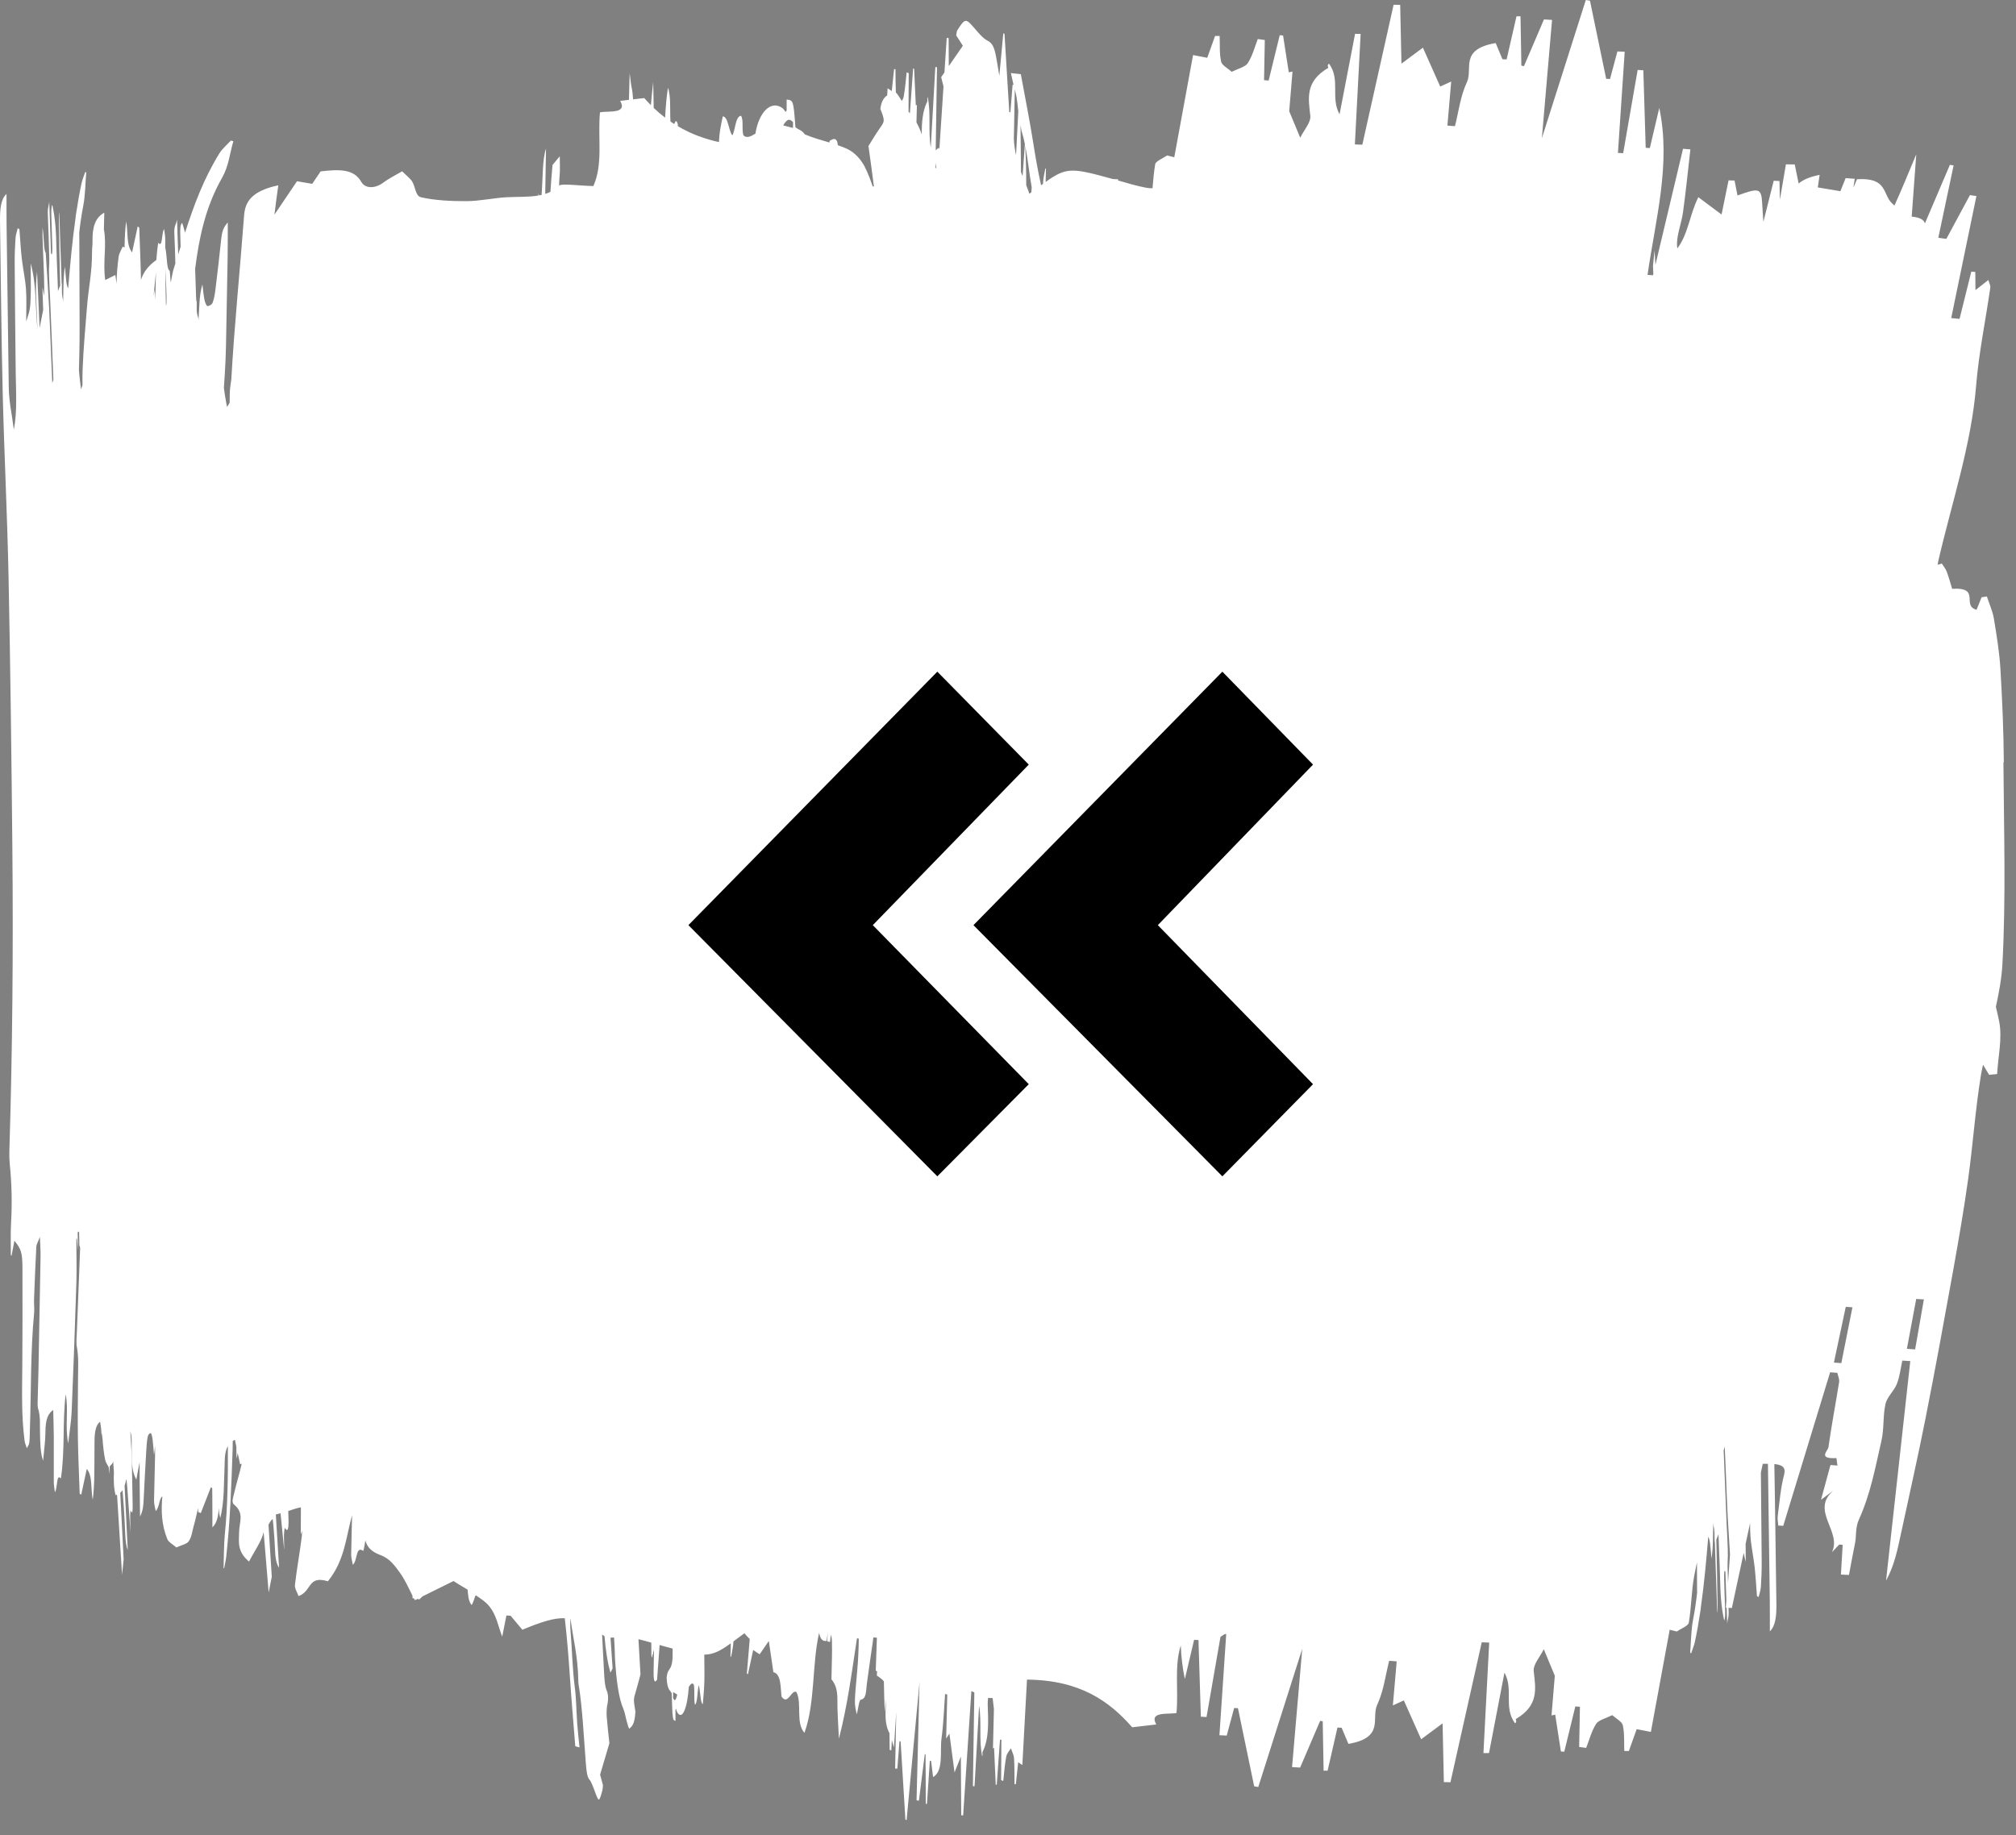
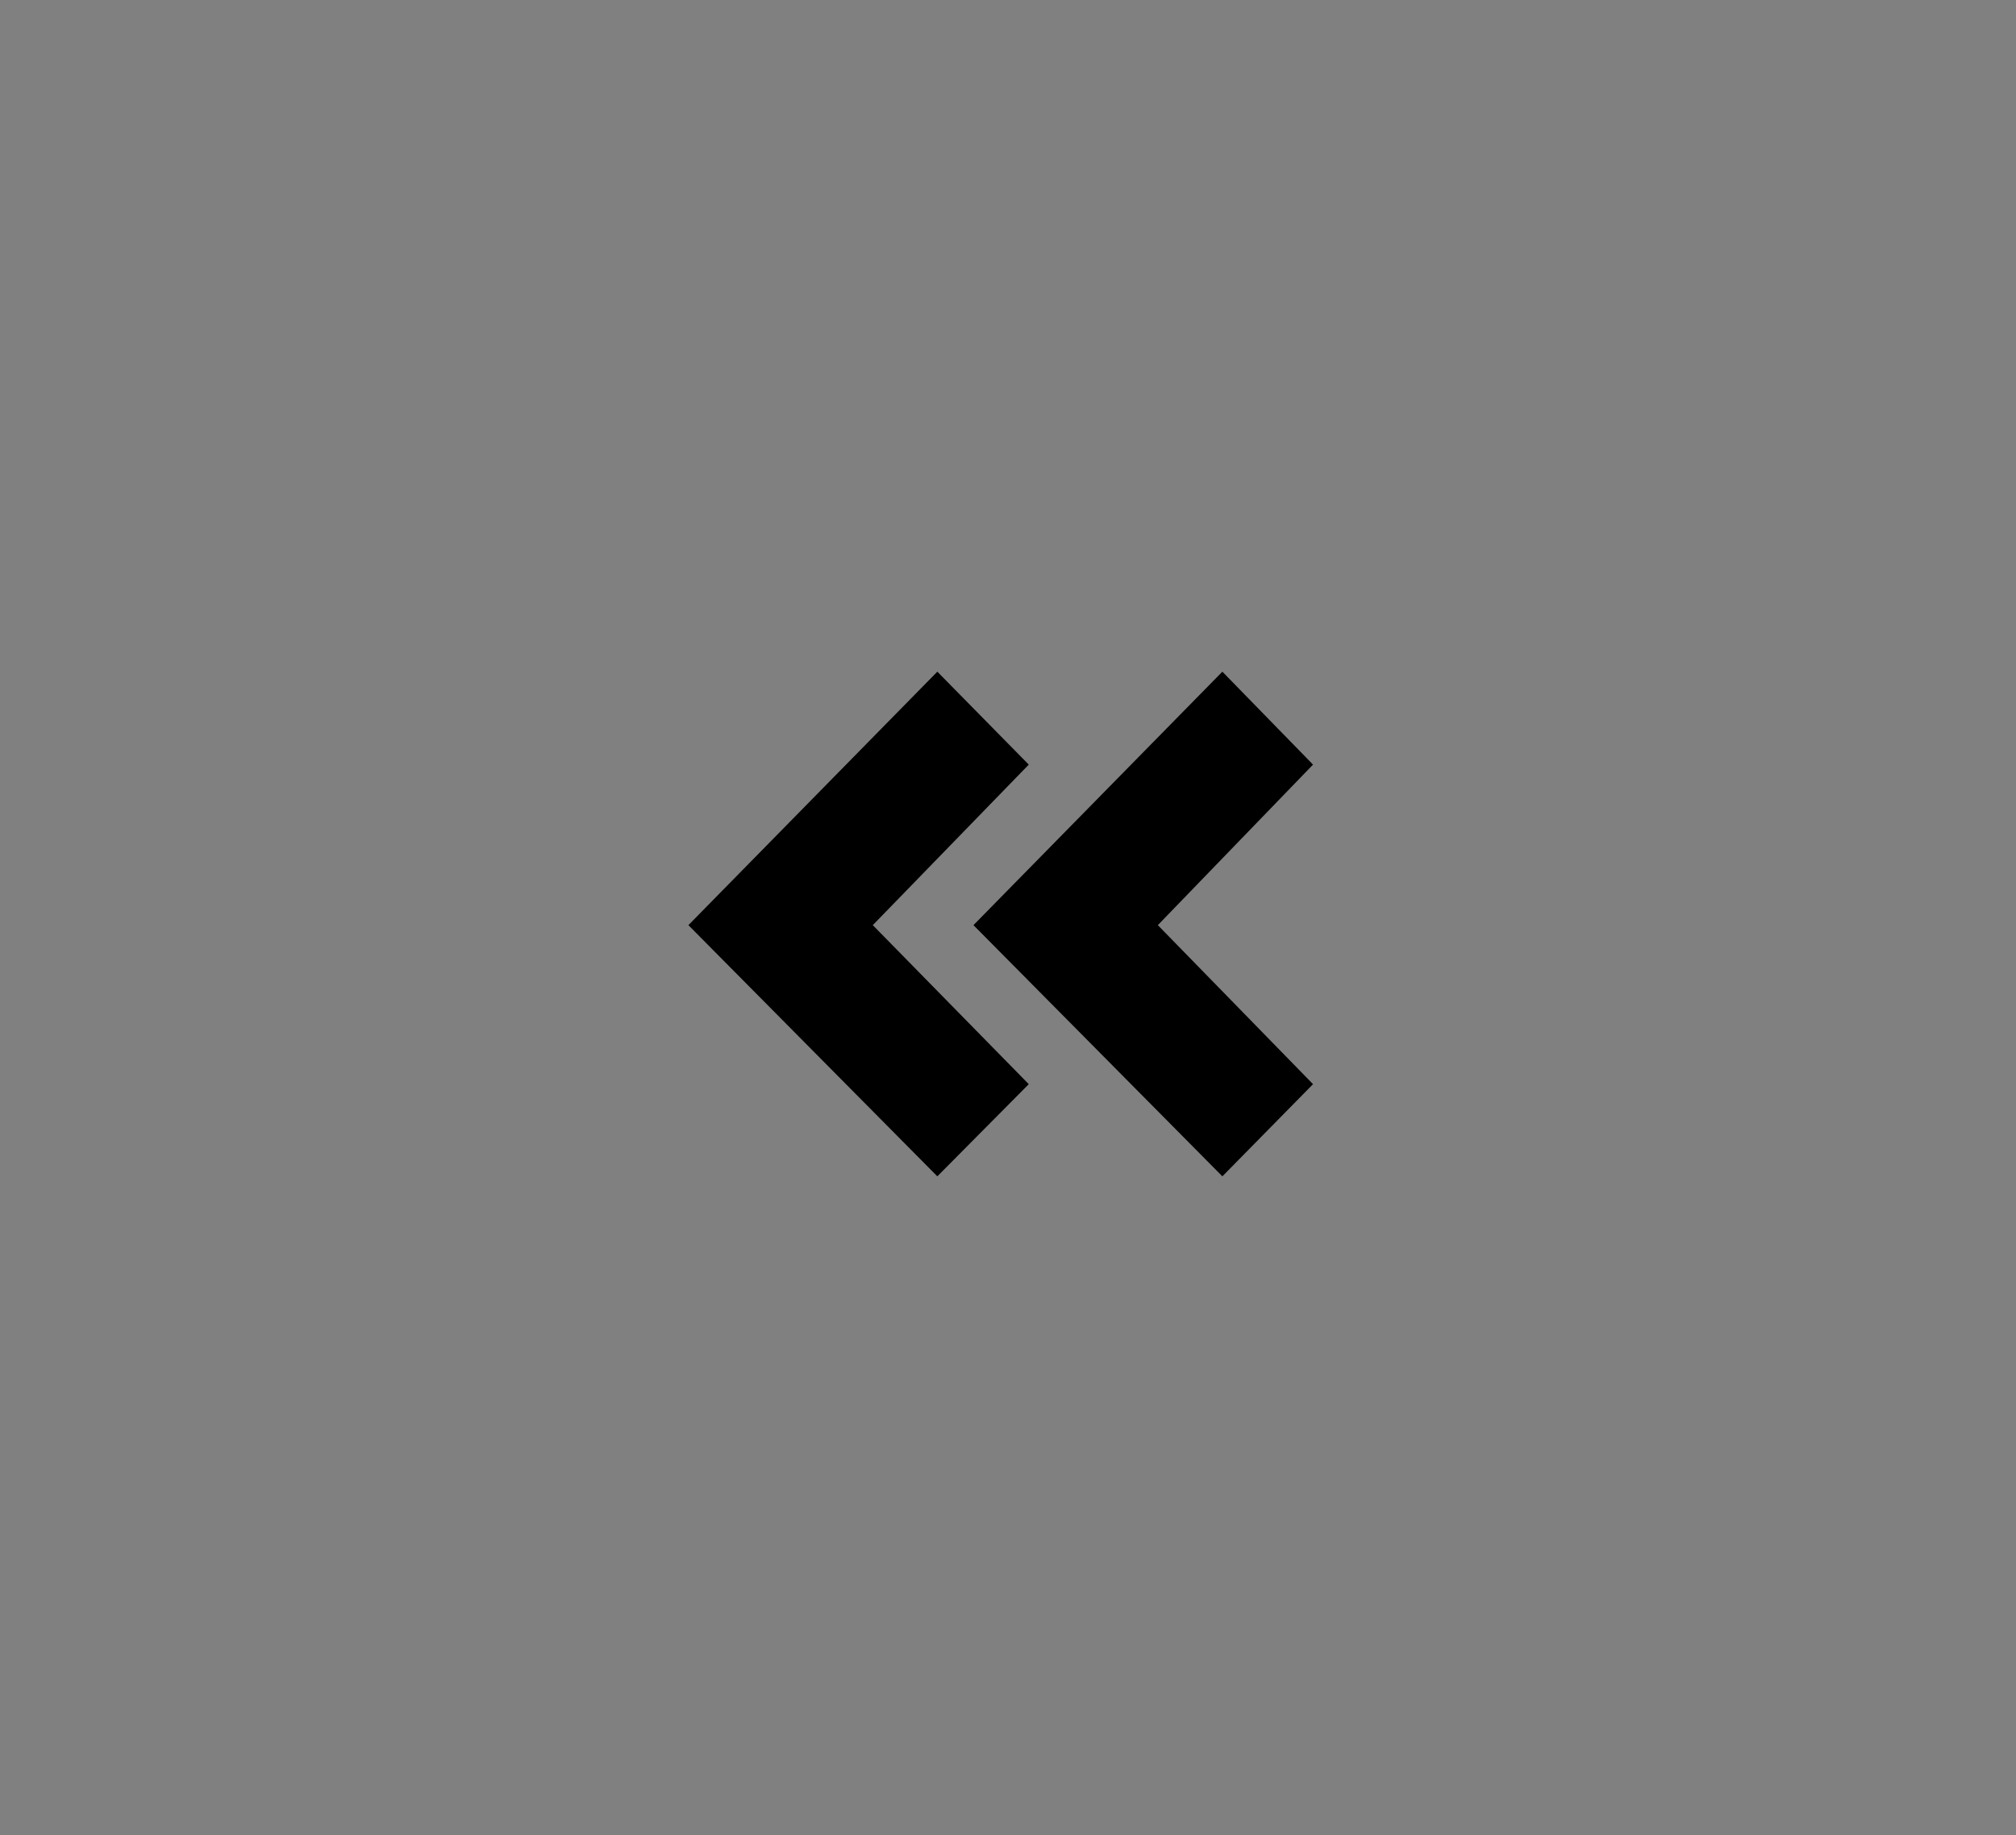
<svg xmlns="http://www.w3.org/2000/svg" width="123" height="112" viewBox="0 0 123 112" fill="none">
  <rect x="0" y="0" width="123" height="112" fill="#808080" stroke="none" />
-   <path d="M122.257 46.525C122.245 44.626 122.162 42.726 122.05 40.829C121.988 39.796 121.82 38.769 121.649 37.741C121.573 37.289 121.367 36.845 121.223 36.398C121.116 36.415 121.008 36.432 120.9 36.449C120.8 36.699 120.7 36.949 120.595 37.209C119.646 36.966 120.891 35.822 119.103 35.931C119.015 35.64 118.912 35.258 118.773 34.882C118.709 34.712 118.575 34.554 118.472 34.389C118.384 34.416 118.306 34.437 118.218 34.464C118.233 34.398 118.238 34.333 118.252 34.267C119.071 30.701 120.272 27.169 120.565 23.554C120.729 21.548 121.145 19.551 121.433 17.549C121.451 17.423 121.37 17.289 121.314 17.087C121.057 17.287 120.893 17.418 120.526 17.704C120.521 17.206 120.519 16.9 120.516 16.594C120.436 16.59 120.355 16.582 120.272 16.575C120.032 17.537 119.795 18.499 119.556 19.459C119.387 19.442 119.216 19.427 119.047 19.41C119.56 16.927 120.071 14.447 120.585 11.964C120.453 11.945 120.321 11.928 120.189 11.908C119.71 12.797 119.228 13.687 118.749 14.578C118.585 14.556 118.423 14.532 118.26 14.51C118.57 13.038 118.883 11.566 119.194 10.094C119.118 10.082 119.042 10.069 118.966 10.06C118.458 11.25 117.949 12.443 117.443 13.633C117.384 13.431 117.189 13.274 116.636 13.218C116.724 12.005 116.817 10.767 116.915 9.418C116.435 10.553 116.034 11.561 115.582 12.545C115.538 12.501 115.494 12.46 115.453 12.421C114.839 11.877 115.203 10.818 113.298 10.937C113.223 11.114 113.147 11.294 113.081 11.452C113.108 11.269 113.134 11.09 113.161 10.91C112.976 10.895 112.79 10.881 112.606 10.869C112.501 11.136 112.394 11.401 112.286 11.668C111.834 11.592 111.379 11.517 110.907 11.437C110.944 11.182 110.98 10.929 111.019 10.672C110.398 10.791 110.005 10.975 109.738 11.199C109.66 10.81 109.579 10.424 109.501 10.035C109.322 10.033 109.142 10.03 108.963 10.028C108.841 10.747 108.716 11.466 108.594 12.188C108.586 11.806 108.577 11.427 108.569 11.046C108.452 11.041 108.335 11.036 108.217 11.031C108.007 11.865 107.797 12.698 107.589 13.534C107.557 13.152 107.535 12.773 107.513 12.392C107.459 11.486 107.332 11.447 106.009 11.93C105.946 11.612 105.887 11.313 105.828 11.017C105.706 11.014 105.584 11.012 105.462 11.007C105.322 11.697 105.18 12.387 105.036 13.089C104.554 12.729 104.18 12.452 103.618 12.032C103.063 13.164 103.029 14.214 102.339 15.161C102.324 15.054 102.31 14.947 102.315 14.84C102.341 14.209 102.598 13.58 102.684 12.948C102.86 11.67 102.987 10.392 103.134 9.115C102.985 9.102 102.833 9.093 102.684 9.081C102.124 11.442 101.561 13.801 101.001 16.162C100.984 15.87 100.965 15.576 100.948 15.283C100.913 15.62 100.887 15.868 100.85 16.235C100.857 16.39 100.867 16.548 100.874 16.706C100.867 16.738 100.86 16.767 100.852 16.798C100.767 16.794 100.684 16.786 100.598 16.781C100.571 16.781 100.547 16.777 100.52 16.777C101.001 13.393 101.96 10.021 101.236 6.586C101.043 7.402 100.85 8.221 100.659 9.037C100.576 9.03 100.493 9.025 100.407 9.017C100.358 7.441 100.31 5.864 100.263 4.288C100.148 4.28 100.031 4.276 99.916 4.268C99.622 5.961 99.327 7.655 99.033 9.348C98.925 9.343 98.82 9.336 98.713 9.331C98.85 7.273 98.989 5.216 99.126 3.158C98.977 3.151 98.83 3.146 98.681 3.139C98.529 3.7 98.38 4.261 98.229 4.822C98.15 4.817 98.072 4.812 97.996 4.808C97.666 3.219 97.336 1.63 97.006 0.041C96.923 0.027 96.84 0.015 96.754 0C95.871 2.777 94.989 5.553 94.072 8.434C94.285 5.959 94.487 3.586 94.693 1.215C94.529 1.205 94.365 1.195 94.201 1.185C93.793 2.135 93.385 3.088 92.979 4.037C92.927 4.028 92.874 4.018 92.822 4.006C92.805 3.003 92.788 1.999 92.769 0.994C92.688 0.994 92.607 0.994 92.524 0.994C92.324 1.871 92.123 2.748 91.922 3.624C91.837 3.62 91.754 3.617 91.668 3.615C91.539 3.306 91.409 2.998 91.255 2.628C89.02 3.01 89.878 4.203 89.502 5.007C89.096 5.876 89.001 6.8 88.768 7.701C88.614 7.689 88.463 7.676 88.309 7.664C88.384 6.797 88.46 5.927 88.541 4.975C88.24 5.114 88.084 5.184 87.871 5.281C87.514 4.48 87.169 3.709 86.815 2.91C86.299 3.294 85.942 3.559 85.506 3.884C85.48 2.604 85.453 1.45 85.428 0.299C85.294 0.296 85.162 0.292 85.027 0.289C84.389 3.136 83.753 5.983 83.118 8.83C82.966 8.826 82.814 8.821 82.663 8.813C82.78 6.566 82.897 4.319 83.015 2.07C82.902 2.07 82.79 2.07 82.675 2.067C82.359 3.705 82.044 5.34 81.729 6.977C81.159 5.944 81.804 4.863 81.083 3.882C80.936 3.989 81.071 4.122 81.032 4.147C79.616 4.978 79.826 6.005 79.944 7.057C79.99 7.477 79.565 7.919 79.33 8.405C79.024 7.669 78.785 7.093 78.657 6.787C78.736 5.838 78.799 5.084 78.858 4.365C78.885 4.361 78.758 4.387 78.631 4.412C78.516 3.663 78.398 2.915 78.283 2.167C78.215 2.162 78.146 2.155 78.078 2.15C77.853 3.071 77.628 3.991 77.403 4.914C77.31 4.907 77.215 4.9 77.122 4.893C77.137 4.076 77.154 3.258 77.168 2.441C77.026 2.422 76.882 2.403 76.74 2.383C76.545 2.879 76.427 3.391 76.124 3.863C75.982 4.081 75.484 4.212 75.149 4.382C74.924 4.176 74.552 3.984 74.503 3.763C74.391 3.246 74.435 2.718 74.413 2.194C74.32 2.194 74.227 2.194 74.134 2.194C73.98 2.621 73.828 3.051 73.657 3.527C73.395 3.476 73.144 3.428 72.791 3.36C72.4 5.485 72.021 7.54 71.645 9.596C71.5 9.559 71.354 9.523 71.209 9.486C70.955 9.664 70.515 9.829 70.481 10.021C70.398 10.507 70.359 10.997 70.317 11.488C70.183 11.488 70.055 11.481 69.938 11.459C69.344 11.347 68.779 11.175 68.214 11.012C68.214 10.988 68.216 10.963 68.219 10.941C68.114 10.937 68.009 10.932 67.904 10.927C65.409 10.239 65.077 10.184 63.796 11.104C63.8 10.837 63.805 10.567 63.815 10.303C63.803 10.29 63.793 10.278 63.781 10.268C63.737 10.507 63.683 10.73 63.654 10.983C63.644 11.06 63.642 11.141 63.634 11.221C63.598 11.248 63.559 11.277 63.519 11.306C63.341 10.509 63.194 9.698 63.062 8.855C62.832 7.37 62.536 5.923 62.282 4.526C62.011 4.494 61.83 4.475 61.676 4.458C61.732 4.705 61.781 4.939 61.837 5.174C61.818 5.172 61.8 5.169 61.781 5.167C61.737 5.728 61.693 6.289 61.646 6.851C61.624 6.846 61.6 6.841 61.578 6.836C61.48 5.247 61.382 3.658 61.287 2.07C61.262 2.055 61.238 2.043 61.214 2.028C61.133 2.891 61.052 3.761 60.971 4.625C60.908 4.237 60.844 3.846 60.773 3.462C60.681 2.966 60.571 2.641 60.27 2.492C59.971 2.347 59.695 1.997 59.424 1.688C58.92 1.115 58.883 1.103 58.407 1.849C58.367 1.909 58.362 2.048 58.34 2.16C58.463 2.347 58.575 2.524 58.746 2.791C58.443 3.231 58.167 3.627 57.888 4.033C57.883 3.454 57.881 2.888 57.878 2.325C57.839 2.322 57.8 2.318 57.761 2.315C57.715 3.017 57.668 3.719 57.622 4.421C57.558 4.514 57.487 4.616 57.423 4.708C57.472 4.91 57.519 5.089 57.565 5.274C57.482 6.549 57.397 7.825 57.313 9.1C57.296 9.073 57.284 9.042 57.267 9.015C57.211 9.064 57.15 9.117 57.089 9.171C57.115 7.48 57.14 5.789 57.167 4.098C57.133 4.098 57.101 4.098 57.066 4.096C56.974 5.733 56.881 7.368 56.788 9.005C56.619 7.973 56.81 6.892 56.597 5.91C56.553 6.017 56.595 6.151 56.582 6.175C56.284 6.77 56.233 7.468 56.24 8.204C56.147 7.936 56.039 7.691 55.915 7.47C55.925 7.093 55.932 6.739 55.942 6.394C55.949 6.389 55.912 6.416 55.876 6.44C55.842 5.692 55.807 4.944 55.773 4.195C55.754 4.19 55.734 4.183 55.712 4.178C55.646 5.092 55.58 6.005 55.514 6.919C55.484 6.885 55.46 6.843 55.431 6.812C55.436 6.032 55.441 5.25 55.443 4.47C55.401 4.45 55.36 4.431 55.318 4.412C55.262 4.907 55.225 5.42 55.137 5.891C55.118 5.998 55.071 6.085 55.017 6.165C54.988 6.117 54.964 6.061 54.932 6.017C54.849 5.896 54.746 5.723 54.658 5.643C54.636 5.174 54.639 4.696 54.634 4.222C54.607 4.222 54.58 4.222 54.55 4.222C54.506 4.65 54.46 5.08 54.409 5.556C54.333 5.505 54.257 5.456 54.154 5.388C54.147 5.534 54.14 5.675 54.13 5.821C53.939 5.949 53.775 6.158 53.712 6.644C53.998 7.38 53.99 7.39 53.658 7.856C53.421 8.187 53.203 8.568 52.986 8.911C53.1 9.754 53.215 10.519 53.308 11.294C53.311 11.323 53.316 11.35 53.318 11.379C53.294 11.379 53.269 11.379 53.245 11.376C53.113 10.995 52.978 10.614 52.79 10.244C52.79 10.242 52.79 10.239 52.792 10.237C52.792 10.237 52.788 10.237 52.785 10.237C52.775 10.215 52.77 10.193 52.758 10.171C52.545 9.775 52.203 9.331 51.685 9.085C51.509 9.003 51.316 8.93 51.117 8.862C51.1 8.614 51.02 8.485 50.89 8.483C50.787 8.481 50.687 8.563 50.621 8.592C50.616 8.626 50.609 8.66 50.604 8.697C50.083 8.541 49.55 8.396 49.095 8.194C48.934 7.936 48.702 7.917 48.53 7.762C48.411 6.139 48.401 6.112 47.995 6.078C47.995 6.297 47.995 6.518 47.995 6.736C47.995 6.761 47.963 6.783 47.929 6.826C47.87 6.753 47.807 6.649 47.736 6.595C47.022 6.078 46.286 6.88 46.09 8.155C46.08 8.16 46.071 8.162 46.061 8.17C45.819 8.32 45.564 8.454 45.357 8.262C45.237 7.834 45.386 7.363 45.212 7.064C44.858 7.113 44.877 7.912 44.682 8.26C44.437 7.961 44.444 7.137 44.1 7.098C43.985 7.611 43.885 8.111 43.863 8.67C43.464 8.583 43.09 8.473 42.735 8.347C42.735 8.332 42.733 8.32 42.73 8.306C42.723 8.318 42.718 8.328 42.711 8.34C42.219 8.162 41.772 7.944 41.356 7.701C41.356 7.657 41.354 7.613 41.351 7.572C41.266 7.271 41.2 7.4 41.139 7.57C41.06 7.519 40.982 7.468 40.906 7.417C40.862 6.736 40.946 5.862 40.752 5.357C40.664 5.925 40.613 6.542 40.579 7.178C40.334 6.991 40.102 6.795 39.884 6.586C39.874 6.056 39.862 5.529 39.852 4.999C39.801 5.466 39.755 5.942 39.713 6.418C39.574 6.277 39.437 6.134 39.307 5.983C39.065 6.012 38.845 6.037 38.625 6.063C38.61 5.796 38.583 5.548 38.535 5.327C38.495 5.152 38.473 4.888 38.417 4.46C38.4 5.046 38.388 5.582 38.373 6.093C38.2 6.112 38.023 6.134 37.838 6.156C38.295 6.972 37.119 6.753 36.605 6.855C36.461 8.444 36.808 9.979 36.204 11.354C35.275 11.333 34.263 11.18 34.116 11.328C34.116 11.328 34.114 11.33 34.111 11.333C34.116 11.104 34.126 10.878 34.148 10.652C34.175 10.373 34.153 9.999 34.153 9.537C33.991 9.729 33.857 9.892 33.71 10.067C33.664 10.604 33.615 11.143 33.583 11.707C33.48 11.758 33.375 11.799 33.265 11.833C33.28 10.915 33.297 9.996 33.312 9.073C33.084 9.734 33.123 10.91 33.043 11.894C32.991 11.906 32.938 11.916 32.884 11.925C32.874 11.886 32.864 11.848 32.852 11.801C32.852 11.845 32.849 11.889 32.847 11.933C32.221 12.04 31.524 11.998 30.852 12.04C30.05 12.091 29.255 12.273 28.458 12.275C27.521 12.277 26.529 12.234 25.678 12.035C25.343 11.957 25.35 11.401 25.145 11.075C25.02 10.878 24.79 10.708 24.536 10.453C24.108 10.706 23.714 10.895 23.411 11.126C22.888 11.527 22.279 11.52 22.042 11.097C21.582 10.278 20.633 10.337 19.562 10.458C19.398 10.701 19.232 10.946 19.049 11.218C18.594 11.141 18.218 11.078 18.12 11.06C17.626 11.794 17.188 12.443 16.745 13.099C16.809 12.516 16.895 11.94 16.98 11.308C15.347 11.656 14.956 12.314 14.892 13.15C14.643 16.488 14.3 19.825 14.112 23.166C14.092 23.343 14.053 23.511 14.039 23.69C14.014 23.979 14.014 24.276 14.012 24.57C13.96 24.66 13.909 24.749 13.853 24.839C13.838 24.737 13.819 24.642 13.797 24.548C13.74 24.249 13.694 23.953 13.66 23.663C13.682 23.353 13.701 23.042 13.721 22.731C13.758 22.172 13.777 21.608 13.789 21.045C13.826 19.291 13.858 17.535 13.887 15.778C13.899 15.095 13.894 14.41 13.897 13.577C13.574 13.917 13.53 14.274 13.489 14.658C13.388 15.627 13.276 16.594 13.158 17.556C13.122 17.862 13.078 18.183 12.982 18.45C12.934 18.589 12.77 18.679 12.655 18.676C12.596 18.676 12.503 18.438 12.474 18.29C12.415 17.984 12.388 17.666 12.349 17.35C12.232 17.756 12.19 18.137 12.168 18.521C12.149 18.863 12.129 19.206 12.11 19.551C12.105 19.468 12.097 19.398 12.087 19.369C12.041 19.257 12.019 19.121 12.002 18.98C12.002 18.973 12.002 18.968 12.002 18.96C12.002 18.761 12.002 18.564 12.002 18.365C11.995 18.375 11.987 18.382 11.98 18.392C11.975 18.302 11.97 18.215 11.963 18.125C11.941 17.552 11.924 16.978 11.906 16.405C12.146 14.52 12.525 12.647 13.557 10.835C13.956 10.135 14.019 9.358 14.237 8.617C14.185 8.604 14.136 8.59 14.085 8.578C13.85 8.835 13.559 9.078 13.391 9.35C12.415 10.927 11.814 12.567 11.285 14.216C11.28 14.197 11.285 14.17 11.278 14.15C11.227 13.951 11.171 13.781 11.114 13.601C10.997 13.699 10.982 13.995 11.002 14.425C11.012 14.636 11.012 14.845 11.019 15.057C10.972 15.214 10.916 15.37 10.872 15.525C10.848 14.819 10.823 14.112 10.801 13.393C10.75 13.735 10.611 13.733 10.637 14.26C10.669 14.862 10.681 15.47 10.699 16.079C10.662 16.203 10.615 16.33 10.581 16.453C10.505 16.716 10.479 16.981 10.415 17.243C10.395 17.005 10.376 16.772 10.356 16.529C10.151 16.429 10.205 15.623 10.082 15.103C10.082 14.935 10.082 14.768 10.082 14.602C10.082 14.401 10.038 14.192 10.014 13.973C9.84 14.248 9.936 15.156 9.652 14.814C9.598 15.156 9.564 15.506 9.54 15.863C8.975 16.271 8.728 16.679 8.601 17.08C8.581 16.019 8.532 14.952 8.495 13.888C8.464 13.866 8.432 13.844 8.4 13.82C8.285 14.352 8.17 14.887 8.06 15.399C7.689 14.96 7.825 14.117 7.696 13.512C7.635 14.019 7.608 14.52 7.601 15.023C7.601 15.047 7.601 15.071 7.601 15.095C7.561 15.081 7.522 15.069 7.483 15.054C7.398 15.263 7.266 15.455 7.236 15.683C7.168 16.194 7.121 16.723 7.114 17.248C7.114 17.272 7.114 17.296 7.114 17.321C7.087 17.136 7.063 16.951 7.038 16.781C6.796 16.903 6.6 16.998 6.42 17.087C6.261 15.975 6.527 14.969 6.339 13.998C6.346 13.667 6.356 13.329 6.363 12.977C5.767 13.31 5.64 13.92 5.644 14.69C5.644 14.755 5.644 14.823 5.644 14.891C5.627 15.047 5.615 15.214 5.615 15.411C5.62 16.636 5.39 17.627 5.305 18.756C5.207 20.037 5.084 21.3 5.038 22.614C5.028 22.903 5.031 23.197 5.033 23.494C5.006 23.583 4.974 23.673 4.945 23.761C4.935 23.661 4.923 23.564 4.908 23.469C4.869 23.168 4.84 22.874 4.815 22.585C4.823 22.274 4.833 21.963 4.84 21.652C4.852 21.093 4.857 20.53 4.857 19.969C4.855 18.215 4.847 16.458 4.84 14.704C4.84 14.534 4.837 14.359 4.835 14.187C4.896 13.643 4.974 13.104 5.077 12.572C5.204 11.923 5.204 11.209 5.261 10.524C5.241 10.511 5.221 10.502 5.204 10.49C5.124 10.728 5.023 10.954 4.97 11.206C4.845 11.789 4.742 12.384 4.652 12.982C4.63 13.091 4.615 13.201 4.608 13.312C4.407 14.724 4.278 16.16 4.16 17.59C4.126 17.59 4.067 17.352 4.048 17.202C4.009 16.896 3.989 16.575 3.962 16.262C3.899 16.667 3.879 17.046 3.872 17.43C3.864 17.773 3.857 18.115 3.852 18.458C3.85 18.373 3.842 18.305 3.837 18.275C3.808 18.164 3.793 18.025 3.781 17.882C3.781 17.678 3.776 17.474 3.774 17.272C3.767 17.284 3.764 17.299 3.757 17.311C3.757 17.287 3.757 17.262 3.757 17.238V17.206C3.757 17.202 3.757 17.197 3.757 17.192C3.713 15.963 3.676 14.733 3.634 13.504C3.627 13.312 3.617 13.123 3.61 12.931C3.593 13.05 3.59 13.171 3.593 13.295C3.617 14.673 3.632 16.048 3.671 17.428C3.625 17.542 3.571 17.656 3.539 17.768C3.527 17.423 3.512 17.078 3.5 16.733C3.478 16.125 3.449 15.513 3.436 14.908C3.422 14.209 3.383 13.589 3.295 13.053C3.263 12.853 3.226 12.683 3.192 12.501C3.126 12.596 3.121 12.892 3.136 13.322C3.16 13.908 3.175 14.498 3.189 15.081C3.197 15.348 3.189 15.635 3.111 15.467C3.077 14.432 3.04 13.359 3.004 12.287C2.979 12.63 2.896 12.625 2.92 13.152C2.955 13.922 2.974 14.7 2.999 15.472C3.006 15.681 3.016 15.936 3.004 16.091C2.969 16.56 3.004 17.063 3.023 17.564C3.035 17.855 3.055 18.147 3.067 18.438C3.131 20.017 3.194 21.596 3.258 23.175C3.236 23.241 3.214 23.306 3.189 23.37C3.163 22.711 3.133 22.05 3.106 21.392C3.07 20.54 3.043 19.682 2.999 18.839C2.938 17.709 2.862 16.592 2.788 15.416C2.659 15.307 2.691 14.398 2.593 13.888C2.593 14.18 2.593 14.372 2.6 14.563C2.627 15.338 2.661 16.111 2.686 16.886C2.698 17.241 2.696 17.593 2.698 18.064C2.654 17.853 2.632 17.746 2.588 17.537C2.605 18.037 2.62 18.484 2.634 18.914C2.566 19.252 2.495 19.607 2.417 20.003C2.365 18.873 2.314 17.738 2.26 16.58C2.199 17.112 2.177 17.571 2.209 18.241C2.238 18.873 2.263 19.507 2.287 20.141C2.148 18.72 2.233 17.369 1.871 16.07C1.874 16.864 1.891 17.454 1.874 18.03C1.852 18.837 1.823 18.944 1.598 19.614C1.598 18.875 1.629 18.249 1.585 17.646C1.539 17.012 1.402 16.41 1.329 15.778C1.263 15.19 1.231 14.583 1.184 13.985C1.15 13.966 1.116 13.944 1.082 13.925C1.035 14.133 0.959 14.323 0.945 14.551C0.911 15.062 0.891 15.589 0.896 16.113C0.911 18.329 0.933 20.544 0.959 22.762C0.974 23.931 1.057 25.121 0.845 26.224C0.737 25.335 0.546 24.533 0.534 23.613C0.49 20.335 0.444 17.058 0.402 13.781C0.395 13.15 0.397 12.521 0.397 11.838C0.055 12.134 -0.009 12.742 0.001 13.512C0.057 17.003 0.079 20.493 0.165 23.987C0.258 27.728 0.446 31.471 0.522 35.21C0.634 40.712 0.7 46.212 0.754 51.707C0.813 57.916 0.761 64.101 0.571 70.242C0.561 70.512 0.571 70.806 0.598 71.073C0.72 72.261 0.742 73.43 0.676 74.613C0.639 75.256 0.664 75.937 0.661 76.6C0.676 76.609 0.69 76.619 0.705 76.629C0.764 76.32 0.823 76.014 0.879 75.713C1.299 76.231 1.368 76.452 1.37 77.431C1.373 79.432 1.378 81.434 1.36 83.431C1.348 84.93 1.304 86.424 1.5 87.915C1.522 88.085 1.59 88.221 1.637 88.374C1.691 88.263 1.769 88.18 1.788 88.029C1.82 87.775 1.815 87.481 1.825 87.201C1.903 84.838 1.862 82.418 2.082 80.12C2.106 79.865 2.067 79.559 2.077 79.284C2.118 78.213 2.16 77.144 2.216 76.085C2.226 75.917 2.317 75.796 2.434 75.482C2.456 76.041 2.48 76.347 2.475 76.641C2.436 78.978 2.39 81.315 2.346 83.652C2.336 84.213 2.312 84.769 2.302 85.328C2.297 85.535 2.28 85.817 2.321 85.945C2.48 86.436 2.424 86.958 2.441 87.476C2.458 88.005 2.444 88.571 2.629 89.145C2.688 88.477 2.769 87.949 2.771 87.4C2.774 86.582 2.938 86.261 3.246 86.042C3.26 86.654 3.28 87.177 3.282 87.694C3.287 88.61 3.277 89.521 3.282 90.437C3.282 90.639 3.326 90.847 3.351 91.066C3.524 90.792 3.429 89.883 3.713 90.226C3.972 88.581 3.806 86.732 4.006 85.093C4.199 86.023 3.95 86.98 4.16 88.083C4.246 87.323 4.348 86.737 4.373 86.115C4.483 83.494 4.578 80.863 4.661 78.23C4.688 77.367 4.654 76.481 4.661 75.609C4.661 75.599 4.664 75.589 4.664 75.577C4.676 75.584 4.688 75.589 4.698 75.597C4.723 75.844 4.745 76.068 4.767 76.294C4.767 75.951 4.745 75.597 4.737 75.251C4.747 75.218 4.757 75.186 4.764 75.152C4.784 75.162 4.806 75.171 4.825 75.181C4.84 75.446 4.833 75.742 4.842 76C4.859 76.034 4.877 76.075 4.889 76.126C4.889 76.136 4.889 76.145 4.889 76.155C4.828 77.858 4.754 79.556 4.691 81.259C4.679 81.568 4.639 81.934 4.688 82.19C4.803 82.794 4.767 83.365 4.762 83.958C4.752 85.219 4.735 86.482 4.752 87.745C4.767 88.877 4.825 90.014 4.862 91.149C4.894 91.171 4.926 91.192 4.955 91.217C5.07 90.682 5.185 90.15 5.295 89.638C5.666 90.077 5.529 90.92 5.659 91.525C5.72 91.017 5.747 90.519 5.754 90.014C5.767 89.317 5.759 88.612 5.767 87.913C5.774 87.347 5.86 86.929 6.111 86.761C6.133 86.912 6.153 87.053 6.173 87.199C6.18 87.308 6.187 87.42 6.192 87.529C6.197 87.502 6.202 87.478 6.207 87.454C6.224 87.585 6.241 87.704 6.258 87.828C6.287 88.246 6.334 88.666 6.417 89.084C6.451 89.254 6.561 89.39 6.637 89.54C6.644 89.681 6.652 89.81 6.662 89.963C6.676 89.73 6.693 89.587 6.698 89.477C6.781 89.392 6.874 89.315 6.904 89.193C6.904 89.186 6.904 89.179 6.906 89.171C6.921 89.392 6.933 89.611 6.95 89.835C6.931 90.316 6.933 90.784 7.053 91.243C7.082 91.236 7.112 91.224 7.141 91.214C7.241 92.837 7.344 94.45 7.447 96.1C7.481 95.762 7.508 95.514 7.544 95.147C7.478 93.87 7.407 92.492 7.336 91.1C7.388 91.056 7.432 90.998 7.476 90.935C7.503 91.292 7.532 91.649 7.557 92.009C7.593 92.524 7.618 93.063 7.64 93.593C7.662 94.149 7.72 94.404 7.796 94.603C7.733 93.301 7.669 92.023 7.601 90.67C7.642 90.553 7.674 90.42 7.698 90.262C7.737 90.379 7.755 90.617 7.774 90.884C7.835 91.749 7.899 92.609 7.962 93.517C7.962 93.041 7.914 92.516 7.967 92.159C8.065 92.427 8.107 92.303 8.092 91.722C8.063 90.32 8.06 88.924 7.96 87.507C7.955 87.451 7.953 87.393 7.95 87.335C8.082 87.755 8.019 88.192 8.033 88.63C8.05 89.159 8.014 89.725 8.317 90.299C8.385 89.903 8.456 89.558 8.517 89.225C8.517 89.596 8.517 89.968 8.52 90.34C8.522 91.022 8.535 91.707 8.544 92.541C8.728 92.203 8.75 91.846 8.767 91.465C8.813 90.498 8.865 89.531 8.921 88.569C8.938 88.263 8.96 87.942 9.011 87.677C9.038 87.539 9.134 87.451 9.2 87.454C9.234 87.454 9.293 87.692 9.31 87.843C9.349 88.149 9.368 88.469 9.395 88.783C9.427 88.583 9.447 88.391 9.459 88.202C9.461 88.416 9.466 88.629 9.461 88.836C9.449 89.752 9.41 90.665 9.398 91.581C9.395 91.783 9.461 91.992 9.5 92.21C9.735 91.994 9.708 91.418 9.906 91.319C9.823 92.188 9.855 93.056 10.21 93.928C10.285 94.112 10.571 94.263 10.762 94.431C11.021 94.309 11.403 94.222 11.513 94.059C11.701 93.784 11.723 93.464 11.809 93.16C11.916 92.784 11.997 92.405 12.085 92.026C12.087 92.106 12.09 92.188 12.092 92.269C12.146 92.29 12.197 92.312 12.251 92.334C12.462 91.8 12.669 91.263 12.87 90.748C12.902 90.77 12.921 90.796 12.948 90.821C12.948 90.969 12.953 91.117 12.953 91.265C12.96 91.897 12.958 92.524 12.958 93.209C13.22 92.961 13.32 92.55 13.347 92.033C13.361 92.242 13.381 92.448 13.444 92.633C13.562 92.123 13.618 91.625 13.645 91.12C13.679 90.42 13.687 89.715 13.716 89.016C13.731 88.707 13.787 88.447 13.902 88.243C13.912 90.063 13.894 91.875 13.718 93.629C13.655 94.275 13.665 94.992 13.64 95.674C13.652 95.687 13.662 95.699 13.674 95.711C13.718 95.473 13.772 95.249 13.802 94.997C14.039 92.881 14.117 90.651 14.193 88.445C14.198 88.277 14.195 88.11 14.2 87.942C14.244 87.915 14.281 87.879 14.332 87.859C14.364 88.005 14.391 88.139 14.42 88.28C14.423 88.525 14.428 88.763 14.43 89.011C14.464 88.897 14.481 88.783 14.503 88.668C14.555 88.906 14.604 89.14 14.648 89.353C14.684 89.344 14.714 89.334 14.748 89.324C14.611 89.932 14.42 90.534 14.281 91.141C14.229 91.365 14.107 91.671 14.278 91.812C14.931 92.349 14.591 92.912 14.589 93.476C14.586 94.052 14.435 94.664 15.195 95.293C15.547 94.606 15.961 94.056 16.085 93.493C16.186 94.715 16.288 95.932 16.391 97.178C16.457 96.841 16.508 96.593 16.582 96.223C16.518 95.22 16.45 94.129 16.381 93.043C16.45 92.917 16.525 92.788 16.638 92.689C16.653 92.82 16.667 92.951 16.68 93.085C16.728 93.597 16.76 94.137 16.785 94.669C16.809 95.225 16.902 95.478 17.027 95.677C16.961 94.601 16.897 93.525 16.829 92.427C16.897 92.388 17.039 92.378 17.117 92.344C17.188 93.08 17.261 93.816 17.34 94.589C17.349 94.112 17.281 93.588 17.379 93.231C17.538 93.495 17.611 93.371 17.604 92.791C17.604 92.597 17.587 92.402 17.587 92.208C17.836 92.133 18.041 92.04 18.359 91.984C18.354 92.49 18.354 92.997 18.352 93.605C18.406 93.546 18.391 93.483 18.43 93.422C18.423 93.522 18.425 93.639 18.416 93.736C18.296 94.73 18.11 95.721 17.995 96.714C17.971 96.933 18.132 97.161 18.213 97.399C19.046 97.105 18.751 96.119 20.005 96.496C21.044 95.213 21.098 93.814 21.482 92.465C21.465 93.265 21.435 94.064 21.426 94.863C21.423 95.065 21.489 95.274 21.528 95.492C21.829 95.215 21.69 94.309 22.166 94.644C22.228 94.436 22.252 94.217 22.291 94.003C22.387 94.348 22.582 94.669 23.24 94.909C23.795 95.113 24.123 95.592 24.406 95.985C24.712 96.41 24.92 96.884 25.167 97.377C25.167 97.426 25.167 97.475 25.167 97.523C25.196 97.528 25.225 97.533 25.257 97.54C25.277 97.579 25.296 97.608 25.316 97.647C25.37 97.62 25.406 97.603 25.46 97.577C25.504 97.584 25.546 97.591 25.587 97.598C25.653 97.538 25.714 97.477 25.78 97.416C26.448 97.086 27.081 96.772 27.671 96.481C27.922 96.651 28.23 96.826 28.529 97.006C28.568 97.331 28.556 97.664 28.773 97.948C28.905 97.747 28.927 97.545 29.02 97.346C29.304 97.535 29.595 97.727 29.793 97.951C30.309 98.536 30.392 99.265 30.642 99.872C30.72 99.481 30.81 99.032 30.898 98.582C30.984 98.587 31.072 98.594 31.157 98.602C31.392 98.883 31.627 99.165 31.869 99.454C33.033 98.971 33.783 98.728 34.458 98.75C34.588 99.879 34.683 101.026 34.764 102.236C34.862 103.72 34.989 105.17 35.099 106.565C35.216 106.596 35.292 106.616 35.358 106.633C35.307 106.128 35.253 105.659 35.216 105.163C35.163 104.444 35.158 103.616 35.072 102.991C34.923 101.879 34.903 100.608 34.803 99.445C34.786 99.25 34.798 99.01 34.801 98.784C34.803 98.784 34.808 98.784 34.81 98.784C34.972 100.069 35.26 101.021 35.285 102.605C35.285 102.676 35.295 102.753 35.304 102.814C35.542 104.255 35.615 105.994 35.745 107.626C35.784 108.122 35.83 108.448 35.96 108.596C36.087 108.741 36.207 109.091 36.322 109.4C36.537 109.973 36.551 109.985 36.757 109.239C36.774 109.179 36.776 109.04 36.786 108.929C36.735 108.741 36.686 108.564 36.613 108.297C36.813 107.617 36.996 106.997 37.18 106.38C37.116 105.783 37.058 105.285 37.016 104.757C37.001 104.563 37.014 104.206 37.043 104.082C37.141 103.691 37.102 103.353 37.021 103.176C36.901 102.916 36.877 102.464 36.85 101.983C36.811 101.237 36.772 100.492 36.735 99.746C36.784 99.78 36.833 99.814 36.882 99.85C36.955 100.703 37.065 101.459 37.246 102.073C37.288 101.991 37.331 101.898 37.376 101.811C37.329 101.15 37.285 100.523 37.248 99.938C37.322 99.935 37.393 99.93 37.464 99.926C37.476 100.113 37.488 100.297 37.498 100.484C37.51 100.703 37.508 100.941 37.52 101.16C37.598 102.523 37.747 103.642 38.041 104.303C38.119 104.478 38.175 104.828 38.246 105.071C38.297 105.243 38.366 105.535 38.41 105.484C38.549 105.324 38.72 105.28 38.767 104.444C38.645 103.708 38.647 103.698 38.789 103.232C38.892 102.902 38.984 102.52 39.077 102.178C39.033 101.42 38.989 100.725 38.953 100.03C39.217 100.093 39.478 100.169 39.737 100.241C39.737 100.499 39.737 100.756 39.742 101.016C39.742 101.053 39.76 101.087 39.777 101.16C39.811 101.019 39.848 100.876 39.901 100.662C39.892 101.199 39.887 101.621 39.877 102.042C39.87 102.416 39.906 102.605 39.975 102.608C40.019 102.61 40.063 102.527 40.09 102.498C40.146 101.735 40.195 101.058 40.244 100.385C40.31 100.404 40.376 100.424 40.444 100.441C40.657 100.499 40.855 100.552 41.038 100.603C41.038 100.664 41.038 100.725 41.038 100.786C41.053 101.322 40.994 101.612 40.897 101.784C40.811 101.935 40.711 101.976 40.672 102.404C40.721 103.164 40.877 103.108 40.982 103.329C41.033 104.952 41.038 104.979 41.212 105.013C41.212 104.794 41.212 104.573 41.212 104.354C41.212 104.33 41.224 104.308 41.239 104.264C41.263 104.337 41.29 104.442 41.322 104.495C41.628 105.013 41.943 104.211 42.026 102.936C42.031 102.931 42.034 102.928 42.038 102.921C42.141 102.77 42.251 102.637 42.339 102.829C42.391 103.256 42.327 103.727 42.4 104.026C42.552 103.978 42.545 103.178 42.628 102.831C42.733 103.13 42.728 103.953 42.877 103.992C42.936 103.375 42.987 102.778 42.98 102.078C42.975 101.709 42.975 101.34 42.97 100.973C43.535 100.963 43.941 100.747 44.586 100.283C44.581 100.55 44.577 100.82 44.567 101.082C44.579 101.094 44.589 101.106 44.601 101.118C44.645 100.88 44.699 100.657 44.728 100.404C44.738 100.326 44.74 100.246 44.748 100.166C44.938 100.028 45.144 99.872 45.386 99.692C45.396 99.685 45.408 99.678 45.418 99.668C45.518 99.794 45.63 99.909 45.743 100.018C45.682 100.756 45.623 101.439 45.567 102.122C45.589 102.139 45.611 102.156 45.633 102.173C45.738 101.687 45.843 101.201 45.953 100.691C46.093 100.783 46.225 100.871 46.347 100.953C46.513 100.713 46.667 100.489 46.907 100.139C47.014 100.878 47.097 101.456 47.186 102.046C47.657 102.136 47.618 102.955 47.682 103.526C48.071 104.114 48.283 103.069 48.592 103.256C48.946 103.949 48.528 105.124 49.081 105.744C49.746 103.9 49.533 101.58 49.975 99.644C50.041 99.96 50.154 100.19 50.435 100.132C50.457 99.955 50.479 99.775 50.499 99.62C50.491 99.799 50.484 99.981 50.474 100.161C50.528 100.176 50.584 100.19 50.638 100.203C50.655 100.052 50.675 99.901 50.692 99.751C50.724 99.855 50.753 99.972 50.758 100.147C50.78 100.876 50.741 101.609 50.729 102.481C50.9 102.683 51.095 103.013 51.09 103.672C51.083 104.481 51.149 105.292 51.183 106.101C51.702 104.116 51.971 102.032 52.286 99.974C52.323 99.981 52.359 99.991 52.396 99.999C52.389 100.669 52.357 101.327 52.298 101.978C52.122 103.936 52.113 103.934 52.276 104.617C52.355 104.298 52.421 103.737 52.511 103.725C52.876 103.669 52.831 103.166 52.89 102.741C53.005 101.891 53.125 101.043 53.25 100.198C53.25 100.198 53.252 100.198 53.255 100.198C53.255 100.178 53.255 100.164 53.255 100.147C53.264 100.074 53.276 99.999 53.286 99.926C53.357 99.93 53.431 99.933 53.501 99.938C53.477 100.611 53.455 101.286 53.431 101.959C53.457 101.966 53.484 101.974 53.514 101.981C53.511 102.071 53.499 102.161 53.499 102.25C53.717 102.399 53.849 102.491 53.927 102.61C53.937 103.237 53.951 103.864 53.99 104.493C54.01 104.228 54.027 103.963 54.047 103.698C54.047 103.922 54.047 104.148 54.035 104.371C54.008 104.906 54.056 105.375 54.269 105.77C54.269 105.77 54.269 105.773 54.269 105.775C54.272 106.113 54.277 106.451 54.279 106.791C54.313 106.798 54.347 106.803 54.382 106.81C54.392 106.604 54.404 106.397 54.413 106.191C54.448 106.32 54.484 106.456 54.541 106.638C54.594 105.841 54.636 105.144 54.682 104.471C54.66 105.62 54.636 106.769 54.614 107.918C54.658 107.923 54.702 107.93 54.746 107.937C54.79 107.376 54.834 106.815 54.88 106.254C54.903 106.259 54.927 106.264 54.949 106.268C55.047 107.857 55.145 109.446 55.24 111.035C55.264 111.049 55.289 111.061 55.313 111.076C55.572 108.299 55.834 105.523 56.103 102.642C56.101 102.765 56.096 102.885 56.093 103.011C56.088 103.176 56.079 103.339 56.074 103.502C56.076 103.502 56.079 103.502 56.081 103.502C56.027 105.666 55.974 107.77 55.92 109.861C55.969 109.871 56.015 109.881 56.064 109.891C56.184 108.941 56.304 107.988 56.423 107.039C56.438 107.048 56.455 107.058 56.47 107.068C56.475 108.071 56.48 109.074 56.485 110.08C56.509 110.08 56.533 110.08 56.556 110.08C56.614 109.203 56.673 108.326 56.731 107.449C56.756 107.452 56.78 107.456 56.807 107.459C56.846 107.767 56.883 108.076 56.93 108.445C57.587 108.064 57.336 106.871 57.446 106.067C57.565 105.197 57.595 104.274 57.661 103.373C57.705 103.385 57.751 103.397 57.795 103.409C57.773 104.276 57.751 105.146 57.727 106.096C57.815 105.96 57.861 105.887 57.925 105.79C58.03 106.592 58.13 107.362 58.238 108.161C58.389 107.777 58.495 107.512 58.624 107.189C58.631 108.469 58.639 109.623 58.646 110.775C58.685 110.777 58.724 110.782 58.764 110.785C58.93 108.256 59.096 105.724 59.265 103.195C59.326 103.222 59.387 103.251 59.446 103.28C59.416 105.187 59.387 107.094 59.358 109.001C59.392 109.001 59.424 109.001 59.458 109.001C59.551 107.364 59.644 105.729 59.737 104.092C59.905 105.124 59.715 106.205 59.927 107.187C59.971 107.08 59.93 106.946 59.942 106.922C60.36 106.091 60.297 105.064 60.262 104.012C60.258 103.878 60.27 103.744 60.287 103.606C60.385 103.623 60.477 103.628 60.561 103.618C60.595 103.9 60.622 104.126 60.641 104.281C60.617 105.231 60.6 105.984 60.583 106.703C60.575 106.708 60.612 106.681 60.649 106.657C60.683 107.405 60.717 108.154 60.751 108.902C60.771 108.907 60.791 108.914 60.812 108.919C60.879 107.998 60.945 107.077 61.013 106.154C61.04 106.162 61.069 106.169 61.096 106.176C61.091 106.992 61.086 107.809 61.081 108.627C61.123 108.647 61.165 108.666 61.209 108.686C61.265 108.19 61.302 107.677 61.39 107.206C61.431 106.988 61.578 106.856 61.678 106.686C61.744 106.893 61.854 107.085 61.869 107.306C61.903 107.823 61.888 108.35 61.896 108.875C61.923 108.875 61.95 108.875 61.979 108.875C62.025 108.448 62.069 108.018 62.121 107.541C62.199 107.592 62.272 107.641 62.375 107.709C62.47 105.936 62.566 104.211 62.659 102.496C65.898 102.527 67.681 103.812 69.077 105.406C69.603 105.345 70.036 105.294 70.547 105.234C70.09 104.415 71.266 104.634 71.779 104.534C71.911 103.089 71.637 101.689 72.041 100.414C72.068 101.094 72.146 101.779 72.29 102.464C72.478 101.665 72.667 100.866 72.855 100.067C72.945 100.071 73.034 100.079 73.122 100.084C73.171 101.643 73.217 103.2 73.266 104.76C73.381 104.767 73.498 104.772 73.613 104.779C73.897 103.149 74.178 101.522 74.462 99.894C74.552 99.826 74.645 99.765 74.74 99.714C74.765 99.714 74.789 99.717 74.814 99.719C74.677 101.777 74.537 103.834 74.4 105.892C74.549 105.899 74.696 105.904 74.845 105.911C74.997 105.35 75.146 104.789 75.298 104.228C75.376 104.233 75.454 104.238 75.53 104.242C75.86 105.831 76.19 107.42 76.52 109.009C76.603 109.023 76.687 109.035 76.77 109.05C77.653 106.273 78.535 103.497 79.452 100.616C79.239 103.091 79.037 105.464 78.831 107.835C78.995 107.845 79.159 107.855 79.323 107.865C79.731 106.915 80.139 105.962 80.545 105.013C80.597 105.022 80.65 105.032 80.702 105.042C80.719 106.045 80.736 107.048 80.755 108.054C80.836 108.054 80.917 108.054 81 108.054C81.2 107.177 81.401 106.3 81.601 105.423C81.687 105.428 81.77 105.43 81.856 105.433C81.985 105.741 82.115 106.05 82.269 106.419C84.501 106.038 83.646 104.845 84.022 104.041C84.428 103.171 84.526 102.248 84.756 101.347C84.91 101.359 85.061 101.371 85.215 101.383C85.14 102.25 85.064 103.12 84.981 104.072C85.281 103.934 85.44 103.864 85.651 103.766C86.008 104.568 86.352 105.338 86.707 106.137C87.223 105.753 87.58 105.489 88.015 105.166C88.042 106.446 88.069 107.6 88.093 108.751C88.228 108.754 88.36 108.758 88.494 108.761C89.13 105.914 89.768 103.067 90.404 100.22C90.556 100.224 90.707 100.229 90.859 100.237C90.742 102.484 90.624 104.731 90.507 106.98C90.619 106.98 90.732 106.98 90.847 106.98C91.162 105.343 91.478 103.708 91.79 102.071C92.36 103.103 91.715 104.184 92.436 105.166C92.583 105.059 92.448 104.925 92.487 104.901C93.903 104.07 93.693 103.042 93.576 101.991C93.529 101.57 93.952 101.128 94.189 100.642C94.495 101.378 94.734 101.954 94.862 102.26C94.783 103.21 94.72 103.963 94.661 104.682C94.634 104.687 94.761 104.663 94.886 104.636C95.001 105.384 95.118 106.132 95.233 106.881C95.302 106.886 95.37 106.893 95.439 106.898C95.664 105.977 95.889 105.056 96.114 104.133C96.207 104.14 96.302 104.148 96.395 104.155C96.38 104.971 96.363 105.787 96.348 106.606C96.49 106.626 96.632 106.645 96.776 106.664C96.972 106.169 97.089 105.656 97.392 105.185C97.534 104.966 98.033 104.835 98.368 104.665C98.593 104.872 98.965 105.064 99.011 105.285C99.124 105.802 99.08 106.329 99.102 106.854C99.195 106.854 99.287 106.854 99.38 106.854C99.534 106.426 99.686 105.996 99.857 105.52C100.119 105.571 100.371 105.62 100.723 105.688C101.114 103.562 101.493 101.507 101.872 99.452C102.016 99.488 102.163 99.525 102.307 99.561C102.559 99.384 103.002 99.219 103.036 99.027C103.202 98.065 103.19 97.091 103.373 96.129C103.425 95.864 103.481 95.599 103.535 95.332C103.535 95.781 103.535 96.228 103.54 96.678C103.54 96.848 103.542 97.023 103.544 97.195C103.483 97.739 103.408 98.279 103.302 98.811C103.175 99.459 103.175 100.173 103.119 100.859C103.139 100.871 103.158 100.88 103.178 100.893C103.256 100.654 103.359 100.429 103.412 100.176C103.537 99.593 103.64 98.998 103.73 98.4C103.752 98.291 103.767 98.181 103.774 98.07C103.975 96.658 104.104 95.223 104.222 93.792C104.256 93.792 104.315 94.03 104.334 94.18C104.373 94.487 104.393 94.807 104.42 95.121C104.483 94.715 104.503 94.336 104.51 93.952C104.518 93.61 104.523 93.267 104.53 92.924C104.535 93.01 104.54 93.078 104.547 93.107C104.576 93.218 104.591 93.357 104.603 93.5C104.606 93.704 104.608 93.908 104.613 94.11C104.62 94.098 104.623 94.083 104.63 94.071C104.63 94.095 104.63 94.12 104.63 94.144V94.176C104.63 94.18 104.63 94.185 104.63 94.19C104.674 95.419 104.713 96.649 104.752 97.878C104.76 98.07 104.767 98.259 104.777 98.451C104.794 98.332 104.796 98.211 104.794 98.087C104.77 96.709 104.755 95.334 104.716 93.954C104.765 93.84 104.816 93.726 104.848 93.614C104.86 93.959 104.872 94.304 104.887 94.649C104.909 95.257 104.938 95.869 104.95 96.474C104.965 97.173 105.004 97.793 105.09 98.332C105.122 98.531 105.158 98.701 105.193 98.883C105.259 98.789 105.263 98.492 105.246 98.06C105.222 97.475 105.207 96.884 105.193 96.301C105.185 96.034 105.193 95.747 105.271 95.915C105.29 96.483 105.31 97.064 105.329 97.652C105.32 97.805 105.307 97.958 105.298 98.111C105.315 98.111 105.329 98.111 105.347 98.111C105.359 98.439 105.369 98.764 105.381 99.095C105.405 98.752 105.488 98.757 105.464 98.23C105.464 98.194 105.462 98.155 105.459 98.118C105.528 98.121 105.596 98.126 105.664 98.128C105.904 97.008 106.146 95.886 106.386 94.763C106.42 94.948 106.462 95.13 106.513 95.312C106.513 94.9 106.506 94.54 106.503 94.212C106.594 93.792 106.684 93.369 106.775 92.949C106.775 93.221 106.779 93.481 106.797 93.738C106.843 94.372 106.98 94.975 107.051 95.606C107.117 96.194 107.149 96.802 107.195 97.399C107.229 97.419 107.264 97.441 107.298 97.46C107.344 97.251 107.42 97.062 107.435 96.833C107.469 96.323 107.489 95.796 107.484 95.271C107.471 93.471 107.454 91.671 107.435 89.868C107.474 89.689 107.513 89.509 107.55 89.327C107.66 89.327 107.765 89.327 107.865 89.327C107.902 92.086 107.941 94.846 107.978 97.606C107.985 98.237 107.982 98.867 107.982 99.552C108.327 99.224 108.393 98.616 108.381 97.846C108.335 95.011 108.31 92.179 108.256 89.344C108.723 89.388 108.975 89.533 108.851 90.002C108.633 90.826 108.574 91.664 108.464 92.497C108.437 92.694 108.484 92.895 108.496 93.095C108.596 93.099 108.699 93.107 108.799 93.112C109.753 89.987 110.706 86.864 111.66 83.742C111.809 83.754 111.956 83.766 112.103 83.778C112.139 83.965 112.235 84.155 112.208 84.34C111.997 85.666 111.743 86.987 111.557 88.314C111.523 88.547 110.882 89.04 112.044 88.979C112.063 89.13 112.083 89.283 112.105 89.434C111.922 89.421 111.741 89.407 111.68 89.402C111.506 90.036 111.337 90.663 111.103 91.523C111.533 91.202 111.694 91.083 111.856 90.962C110.425 92.184 112.408 93.464 111.765 94.727C111.917 94.569 112.068 94.409 112.22 94.251C112.288 94.258 112.357 94.268 112.425 94.275C112.391 94.88 112.354 95.485 112.318 96.087C112.482 96.095 112.645 96.102 112.809 96.109C112.929 95.475 113.042 94.839 113.174 94.202C113.276 93.712 113.181 93.245 113.421 92.716C114.127 91.163 114.418 89.538 114.787 87.935C114.961 87.189 114.871 86.419 115.037 85.671C115.13 85.255 115.565 84.871 115.729 84.459C115.912 83.992 115.959 83.509 116.064 83.03C116.225 83.04 116.387 83.049 116.55 83.059C116.056 87.527 115.565 91.994 115.071 96.459C115.575 95.536 115.765 94.598 115.966 93.663C116.475 91.278 117.02 88.897 117.489 86.509C118.076 83.538 118.619 80.564 119.155 77.591C119.492 75.706 119.822 73.821 120.084 71.931C120.377 69.815 120.519 67.689 120.866 65.576C120.898 65.374 120.949 65.175 120.988 64.973C121.113 65.182 121.238 65.386 121.36 65.59C121.521 65.573 121.685 65.559 121.849 65.542C121.905 64.468 122.177 63.377 121.971 62.321C121.915 62.027 121.837 61.733 121.773 61.439C121.962 60.569 122.125 59.697 122.172 58.822C122.392 54.722 122.26 50.614 122.233 46.508L122.257 46.525ZM9.302 18.776C9.302 18.754 9.307 18.732 9.307 18.71C9.307 18.744 9.305 18.778 9.302 18.815C9.302 18.803 9.302 18.788 9.302 18.778V18.776ZM9.474 18.283C9.461 18.076 9.452 17.879 9.442 17.673C9.412 17.811 9.388 17.945 9.368 18.079C9.415 17.588 9.464 17.102 9.515 16.599C9.496 17.158 9.491 17.724 9.476 18.283H9.474ZM10.156 18.521C10.148 18.567 10.134 18.616 10.126 18.662C10.114 18.188 10.1 17.738 10.097 17.318C10.097 17.007 10.097 16.696 10.097 16.385C10.119 16.915 10.141 17.442 10.158 17.972C10.163 18.139 10.158 18.336 10.158 18.518L10.156 18.521ZM62.947 11.427C62.94 11.529 62.932 11.631 62.925 11.733C62.884 11.765 62.842 11.794 62.803 11.823C62.742 11.646 62.681 11.471 62.612 11.301C62.612 10.499 62.595 9.695 62.551 8.886C62.715 9.717 62.793 10.592 62.945 11.425L62.947 11.427ZM62.353 8.077C62.426 8.308 62.478 8.549 62.529 8.792C62.485 9.443 62.439 10.096 62.392 10.749C62.358 10.665 62.326 10.579 62.292 10.495C62.282 9.537 62.275 8.58 62.265 7.623C62.294 7.774 62.306 7.944 62.351 8.08L62.353 8.077ZM61.915 5.456C61.947 5.604 61.991 5.753 62.018 5.906C62.067 6.187 62.096 6.489 62.128 6.787C62.082 7.679 62.038 8.573 61.991 9.464C61.923 9.156 61.871 8.833 61.857 8.466C61.876 7.463 61.896 6.459 61.915 5.456ZM57.125 10.217C57.108 10.239 57.091 10.264 57.076 10.288C57.076 10.171 57.079 10.057 57.081 9.941C57.096 10.035 57.111 10.125 57.125 10.217ZM48.386 7.451C48.384 7.57 48.381 7.689 48.379 7.808C48.225 7.766 48.068 7.725 47.782 7.65C48.081 7.152 48.232 7.307 48.386 7.453V7.451ZM41.065 103.611C41.065 103.492 41.065 103.373 41.068 103.254C41.134 103.295 41.2 103.336 41.322 103.412C41.195 103.91 41.129 103.754 41.063 103.608L41.065 103.611ZM105.41 95.92C105.403 95.711 105.393 95.456 105.405 95.3C105.439 94.832 105.405 94.329 105.386 93.828C105.373 93.537 105.354 93.245 105.342 92.954C105.281 91.474 105.222 89.992 105.163 88.513C105.185 88.433 105.207 88.353 105.229 88.275C105.254 88.851 105.278 89.424 105.303 90C105.339 90.852 105.366 91.71 105.41 92.553C105.452 93.32 105.501 94.083 105.55 94.863C105.51 95.441 105.469 96.017 105.43 96.595C105.422 96.369 105.415 96.146 105.41 95.92ZM112.34 83.183C112.191 83.173 112.039 83.161 111.89 83.151C112.132 82.017 112.372 80.883 112.614 79.748C112.748 79.758 112.883 79.768 113.02 79.777C112.795 80.914 112.567 82.049 112.342 83.186L112.34 83.183ZM116.846 82.347C116.678 82.335 116.509 82.323 116.343 82.309C116.533 81.296 116.724 80.28 116.912 79.267C117.069 79.277 117.225 79.287 117.379 79.296C117.201 80.312 117.022 81.33 116.846 82.345V82.347Z" fill="white" />
  <path d="M62.767 66.16L57.188 71.785L42.001 56.456L57.188 40.988L62.767 46.66L53.251 56.456L62.767 66.16ZM80.11 66.16L74.579 71.785L59.392 56.456L74.579 40.988L80.11 46.66L70.642 56.456L80.11 66.16Z" fill="black" />
</svg>